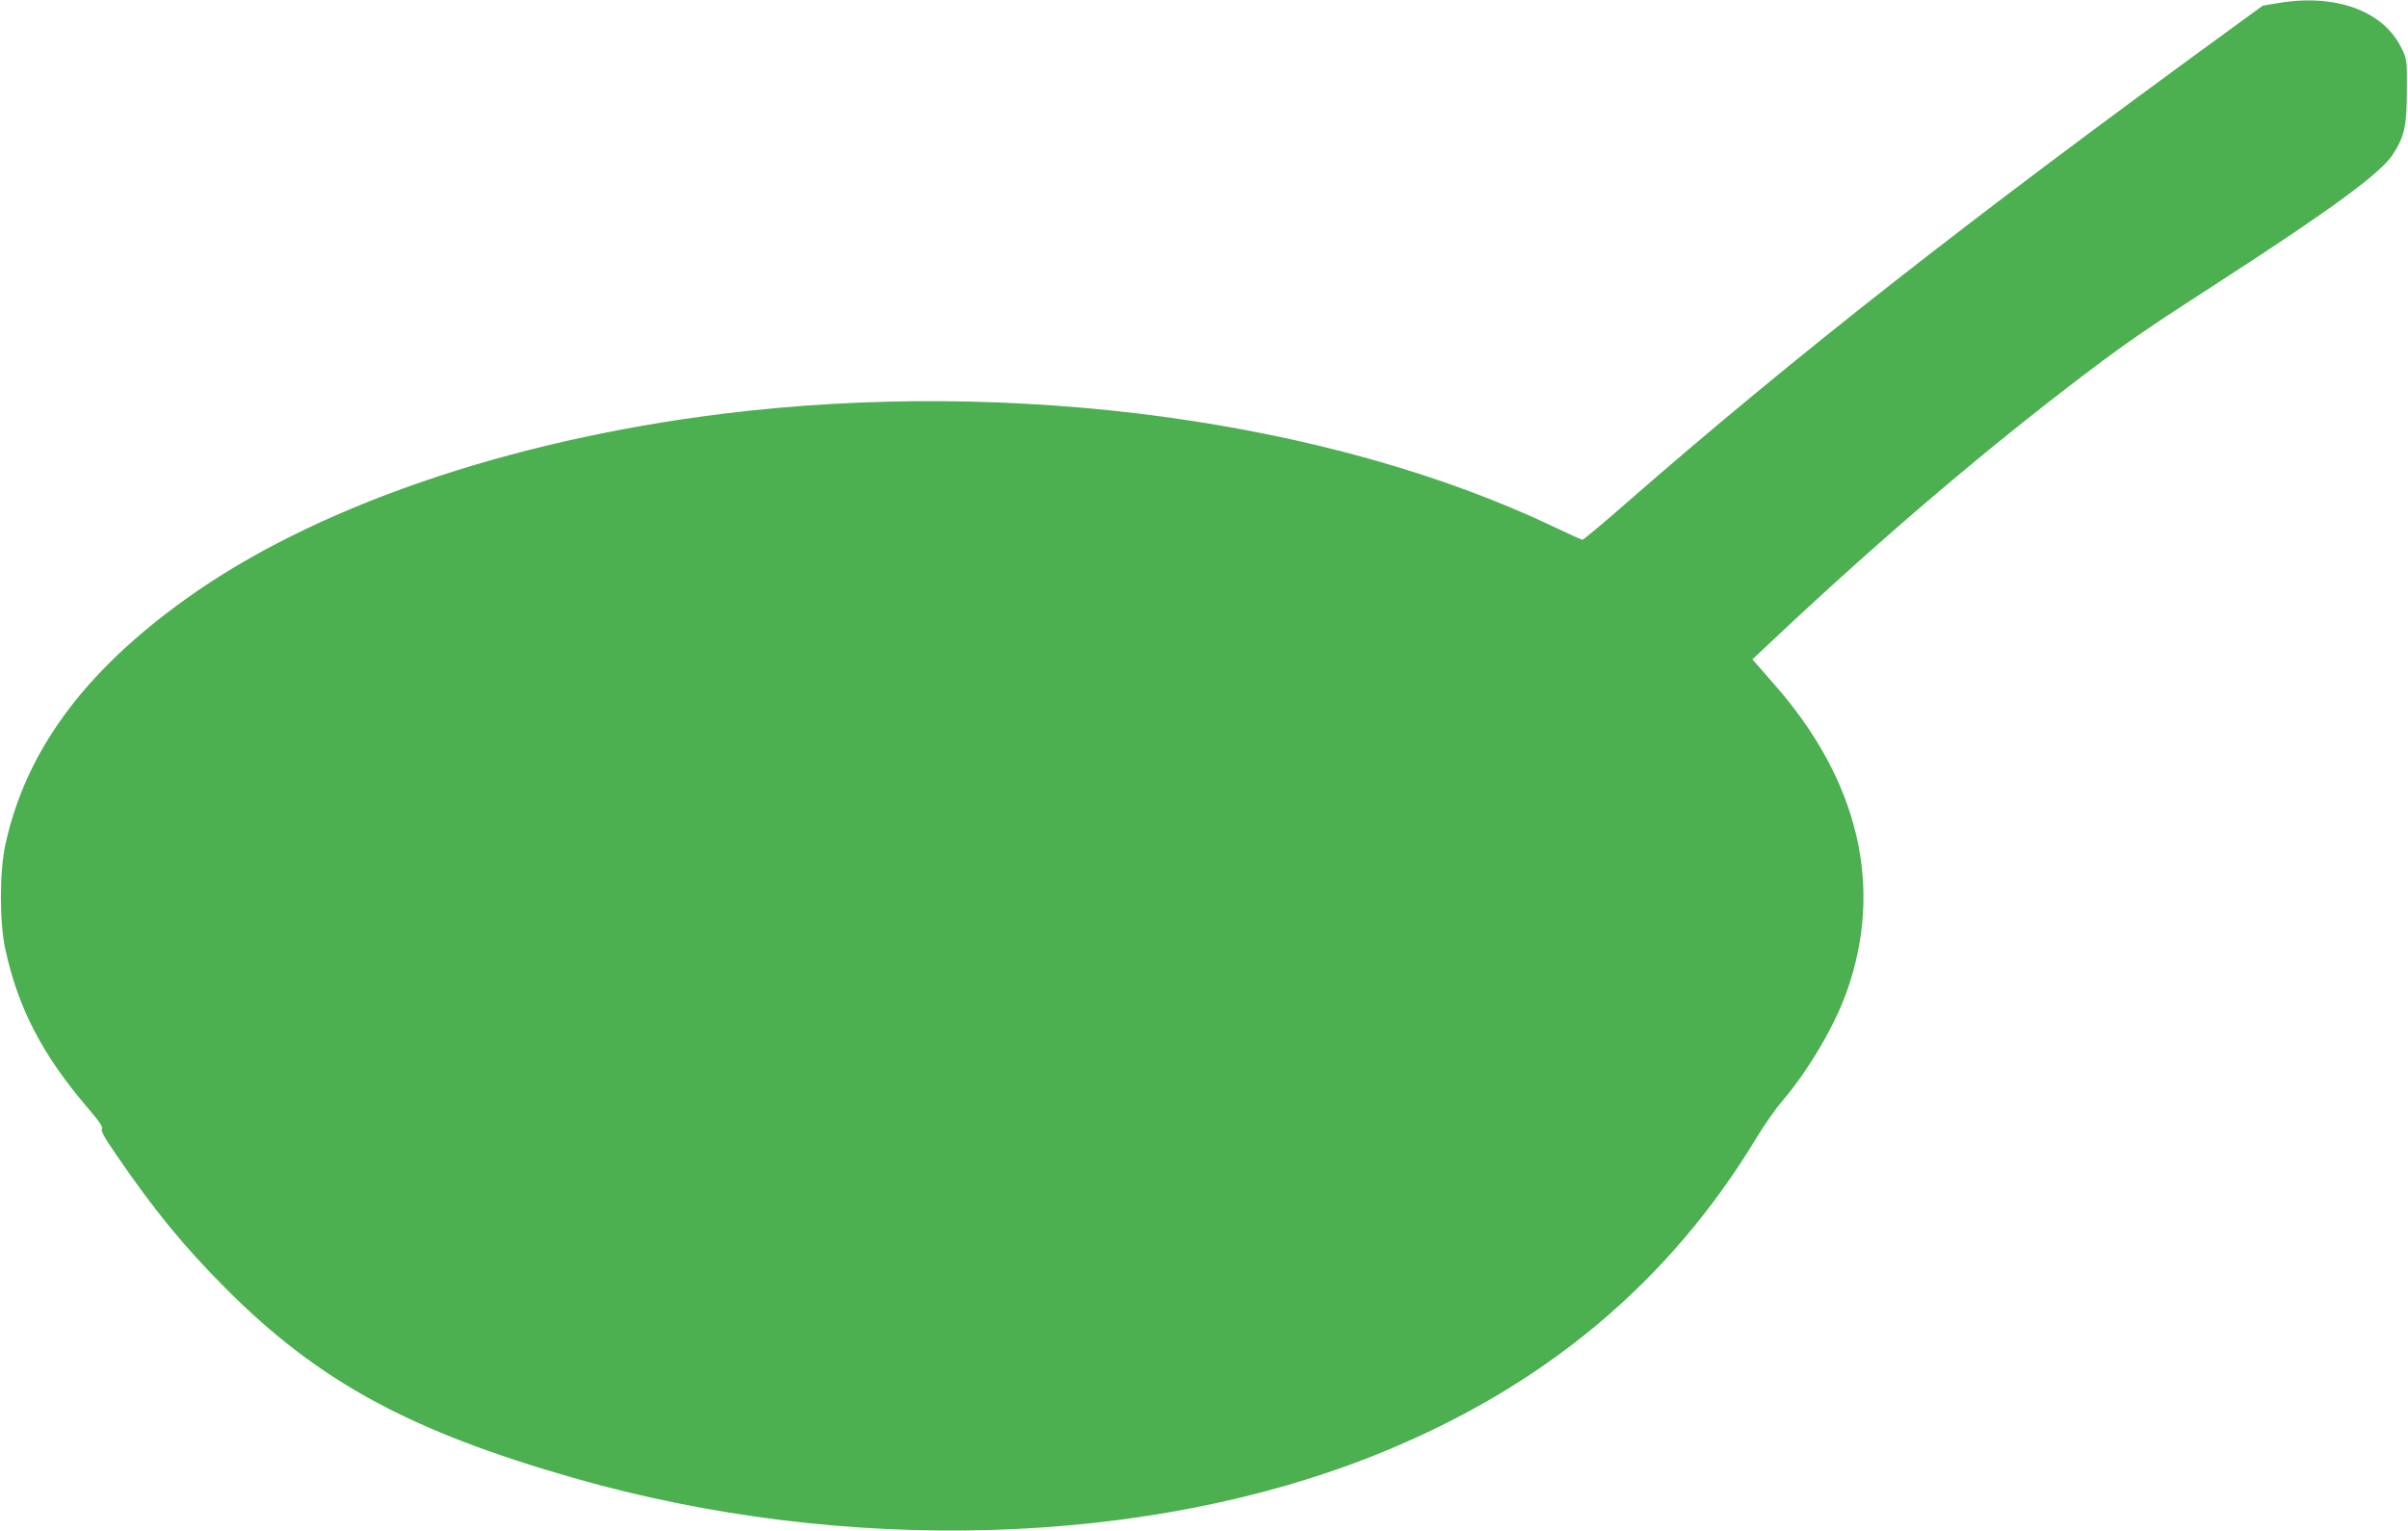
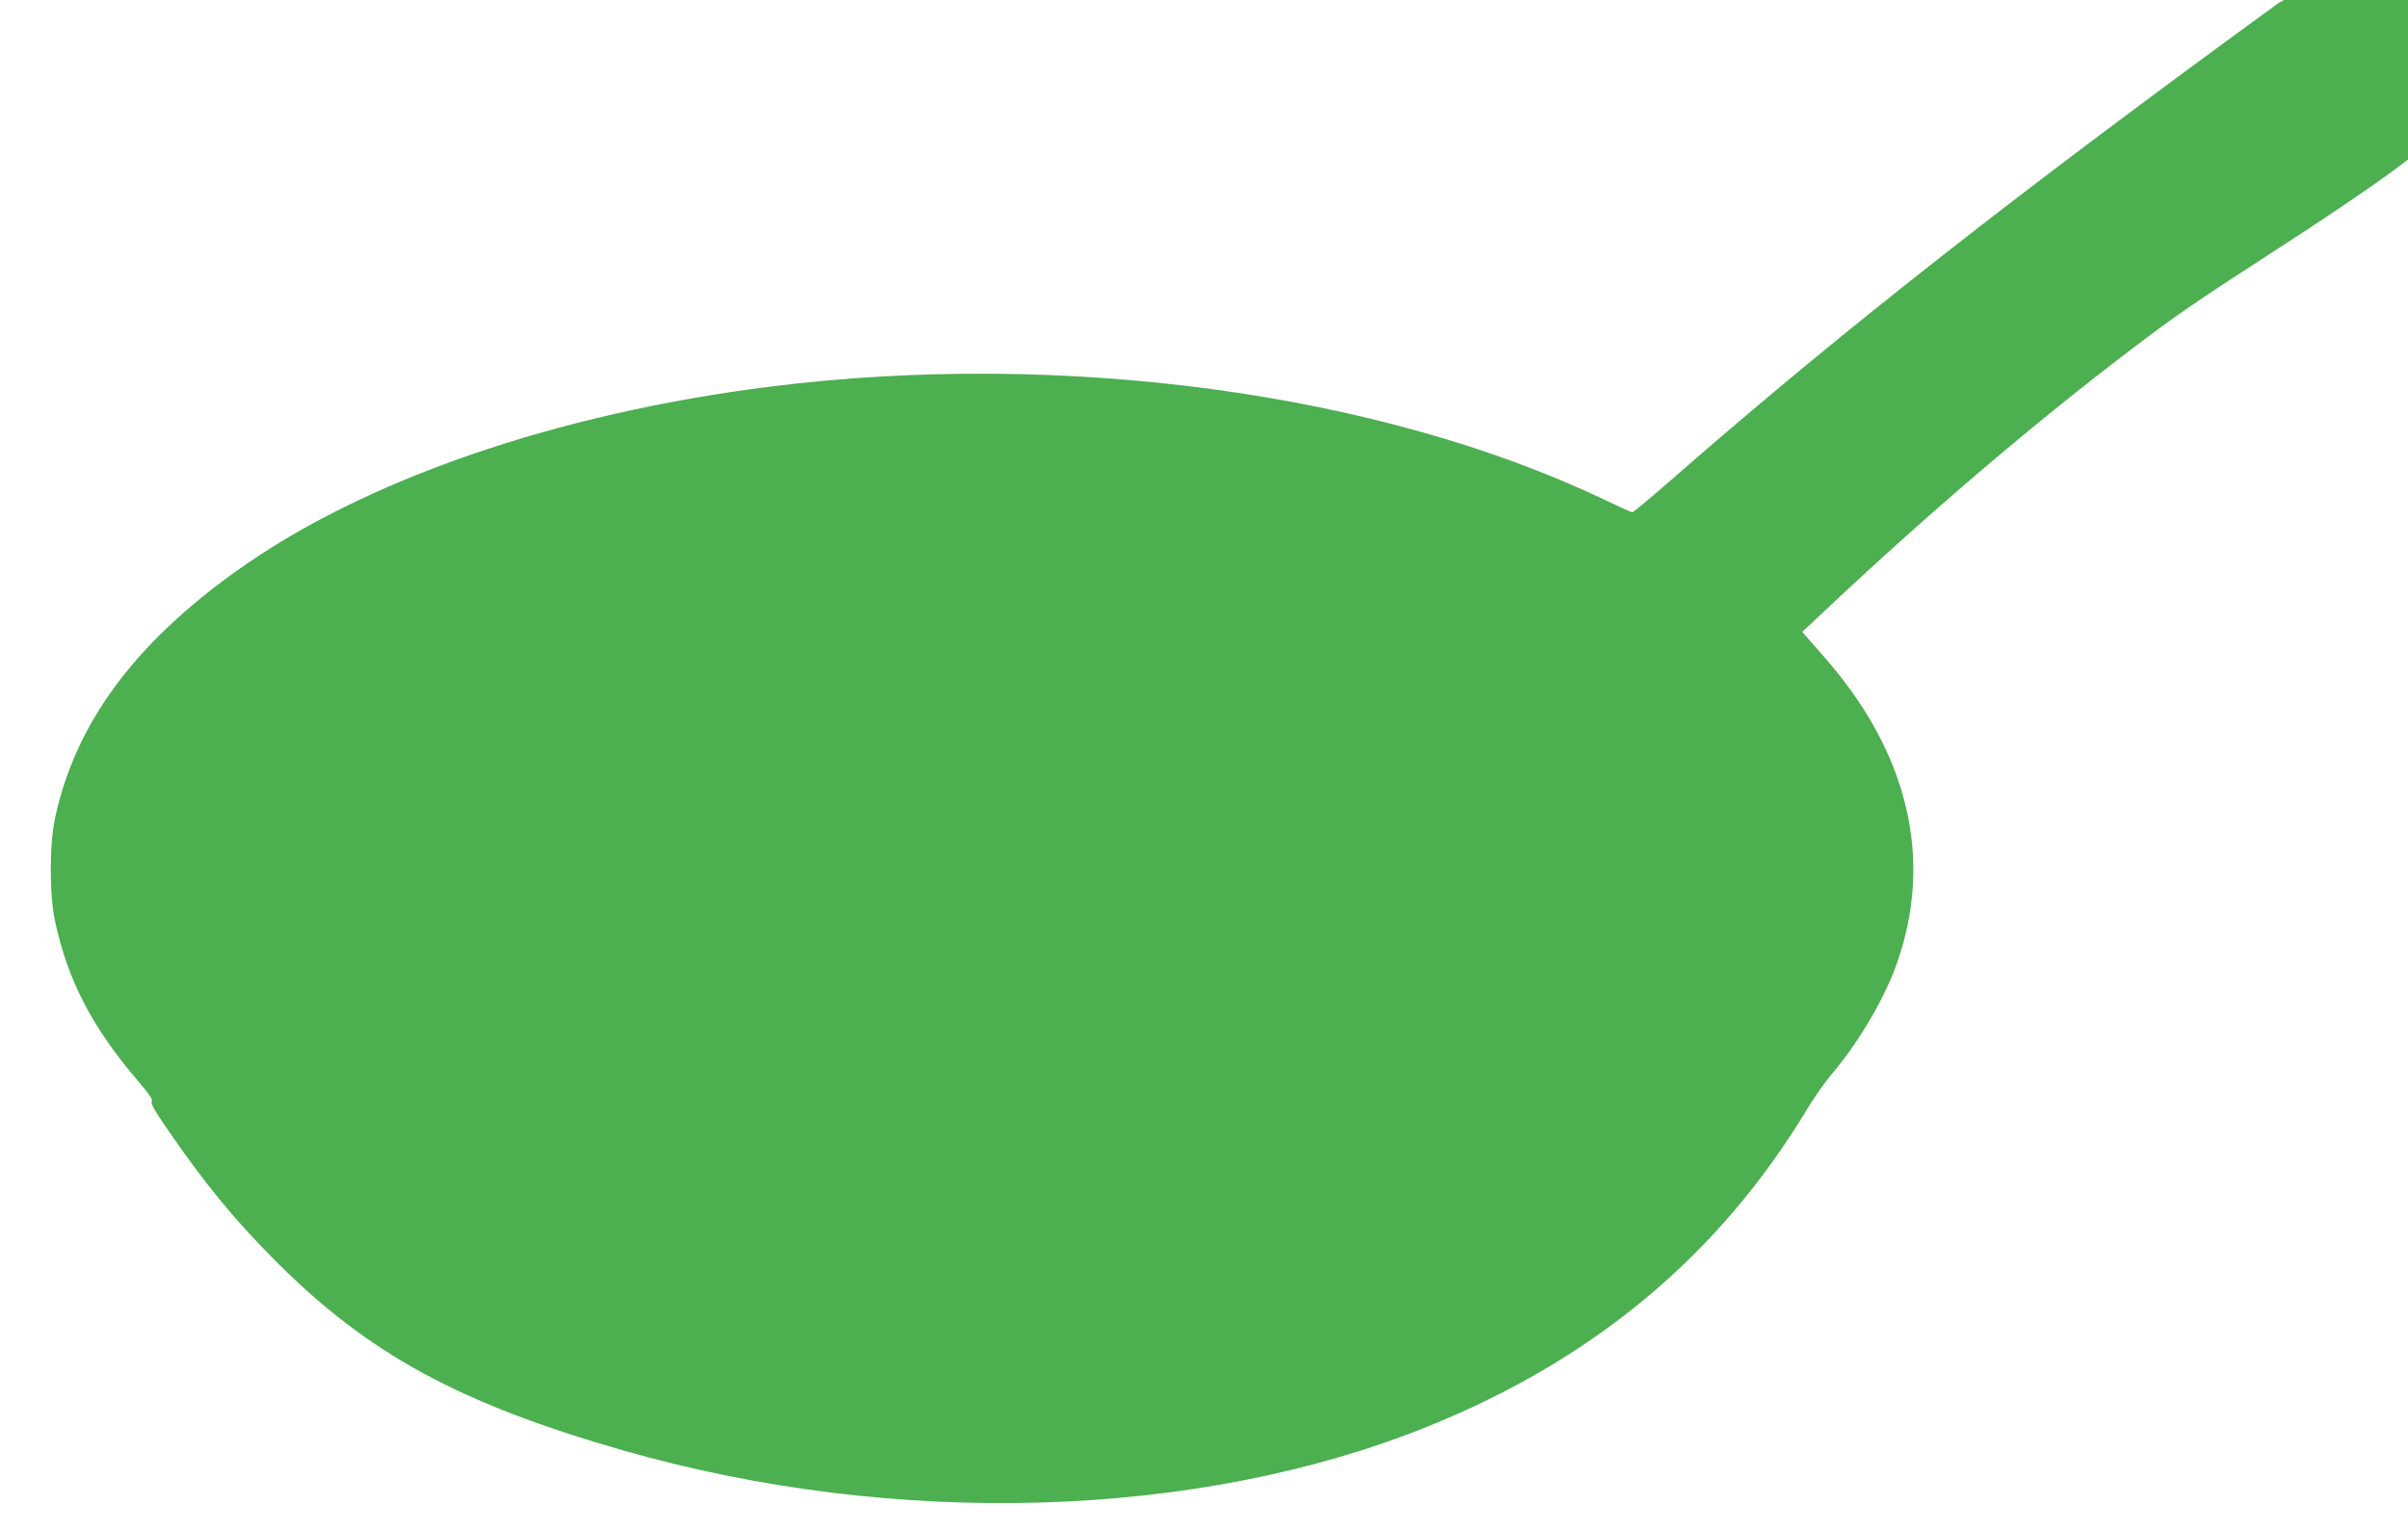
<svg xmlns="http://www.w3.org/2000/svg" version="1.0" width="1280pt" height="814pt" viewBox="0 0 1280 814" preserveAspectRatio="xMidYMid meet">
  <g transform="translate(0,814) scale(0.1,-0.1)" fill="#4caf50" stroke="none">
-     <path d="M12112 8124 l-84 -14 -181 -132 c-1382 -1006 -2309 -1733 -3199 -2510 -124 -109 -231 -198 -236 -198 -5 0 -74 31 -153 69 -1190 566 -2869 794 -4424 600 -1144 -143 -2172 -498 -2850 -986 -542 -389 -850 -811 -957 -1307 -31 -144 -31 -408 0 -552 68 -315 197 -563 440 -847 61 -71 81 -102 74 -109 -8 -8 13 -47 75 -137 205 -299 359 -487 583 -712 492 -494 977 -758 1850 -1008 1444 -413 3047 -366 4270 126 886 357 1552 912 2020 1688 38 63 99 150 136 193 134 157 274 393 338 572 202 560 68 1131 -387 1646 l-112 128 145 136 c546 513 1094 979 1610 1371 226 172 342 252 723 498 593 383 863 581 926 679 63 98 74 149 75 337 1 168 0 171 -29 230 -96 197 -349 290 -653 239z" />
+     <path d="M12112 8124 c-1382 -1006 -2309 -1733 -3199 -2510 -124 -109 -231 -198 -236 -198 -5 0 -74 31 -153 69 -1190 566 -2869 794 -4424 600 -1144 -143 -2172 -498 -2850 -986 -542 -389 -850 -811 -957 -1307 -31 -144 -31 -408 0 -552 68 -315 197 -563 440 -847 61 -71 81 -102 74 -109 -8 -8 13 -47 75 -137 205 -299 359 -487 583 -712 492 -494 977 -758 1850 -1008 1444 -413 3047 -366 4270 126 886 357 1552 912 2020 1688 38 63 99 150 136 193 134 157 274 393 338 572 202 560 68 1131 -387 1646 l-112 128 145 136 c546 513 1094 979 1610 1371 226 172 342 252 723 498 593 383 863 581 926 679 63 98 74 149 75 337 1 168 0 171 -29 230 -96 197 -349 290 -653 239z" />
  </g>
</svg>